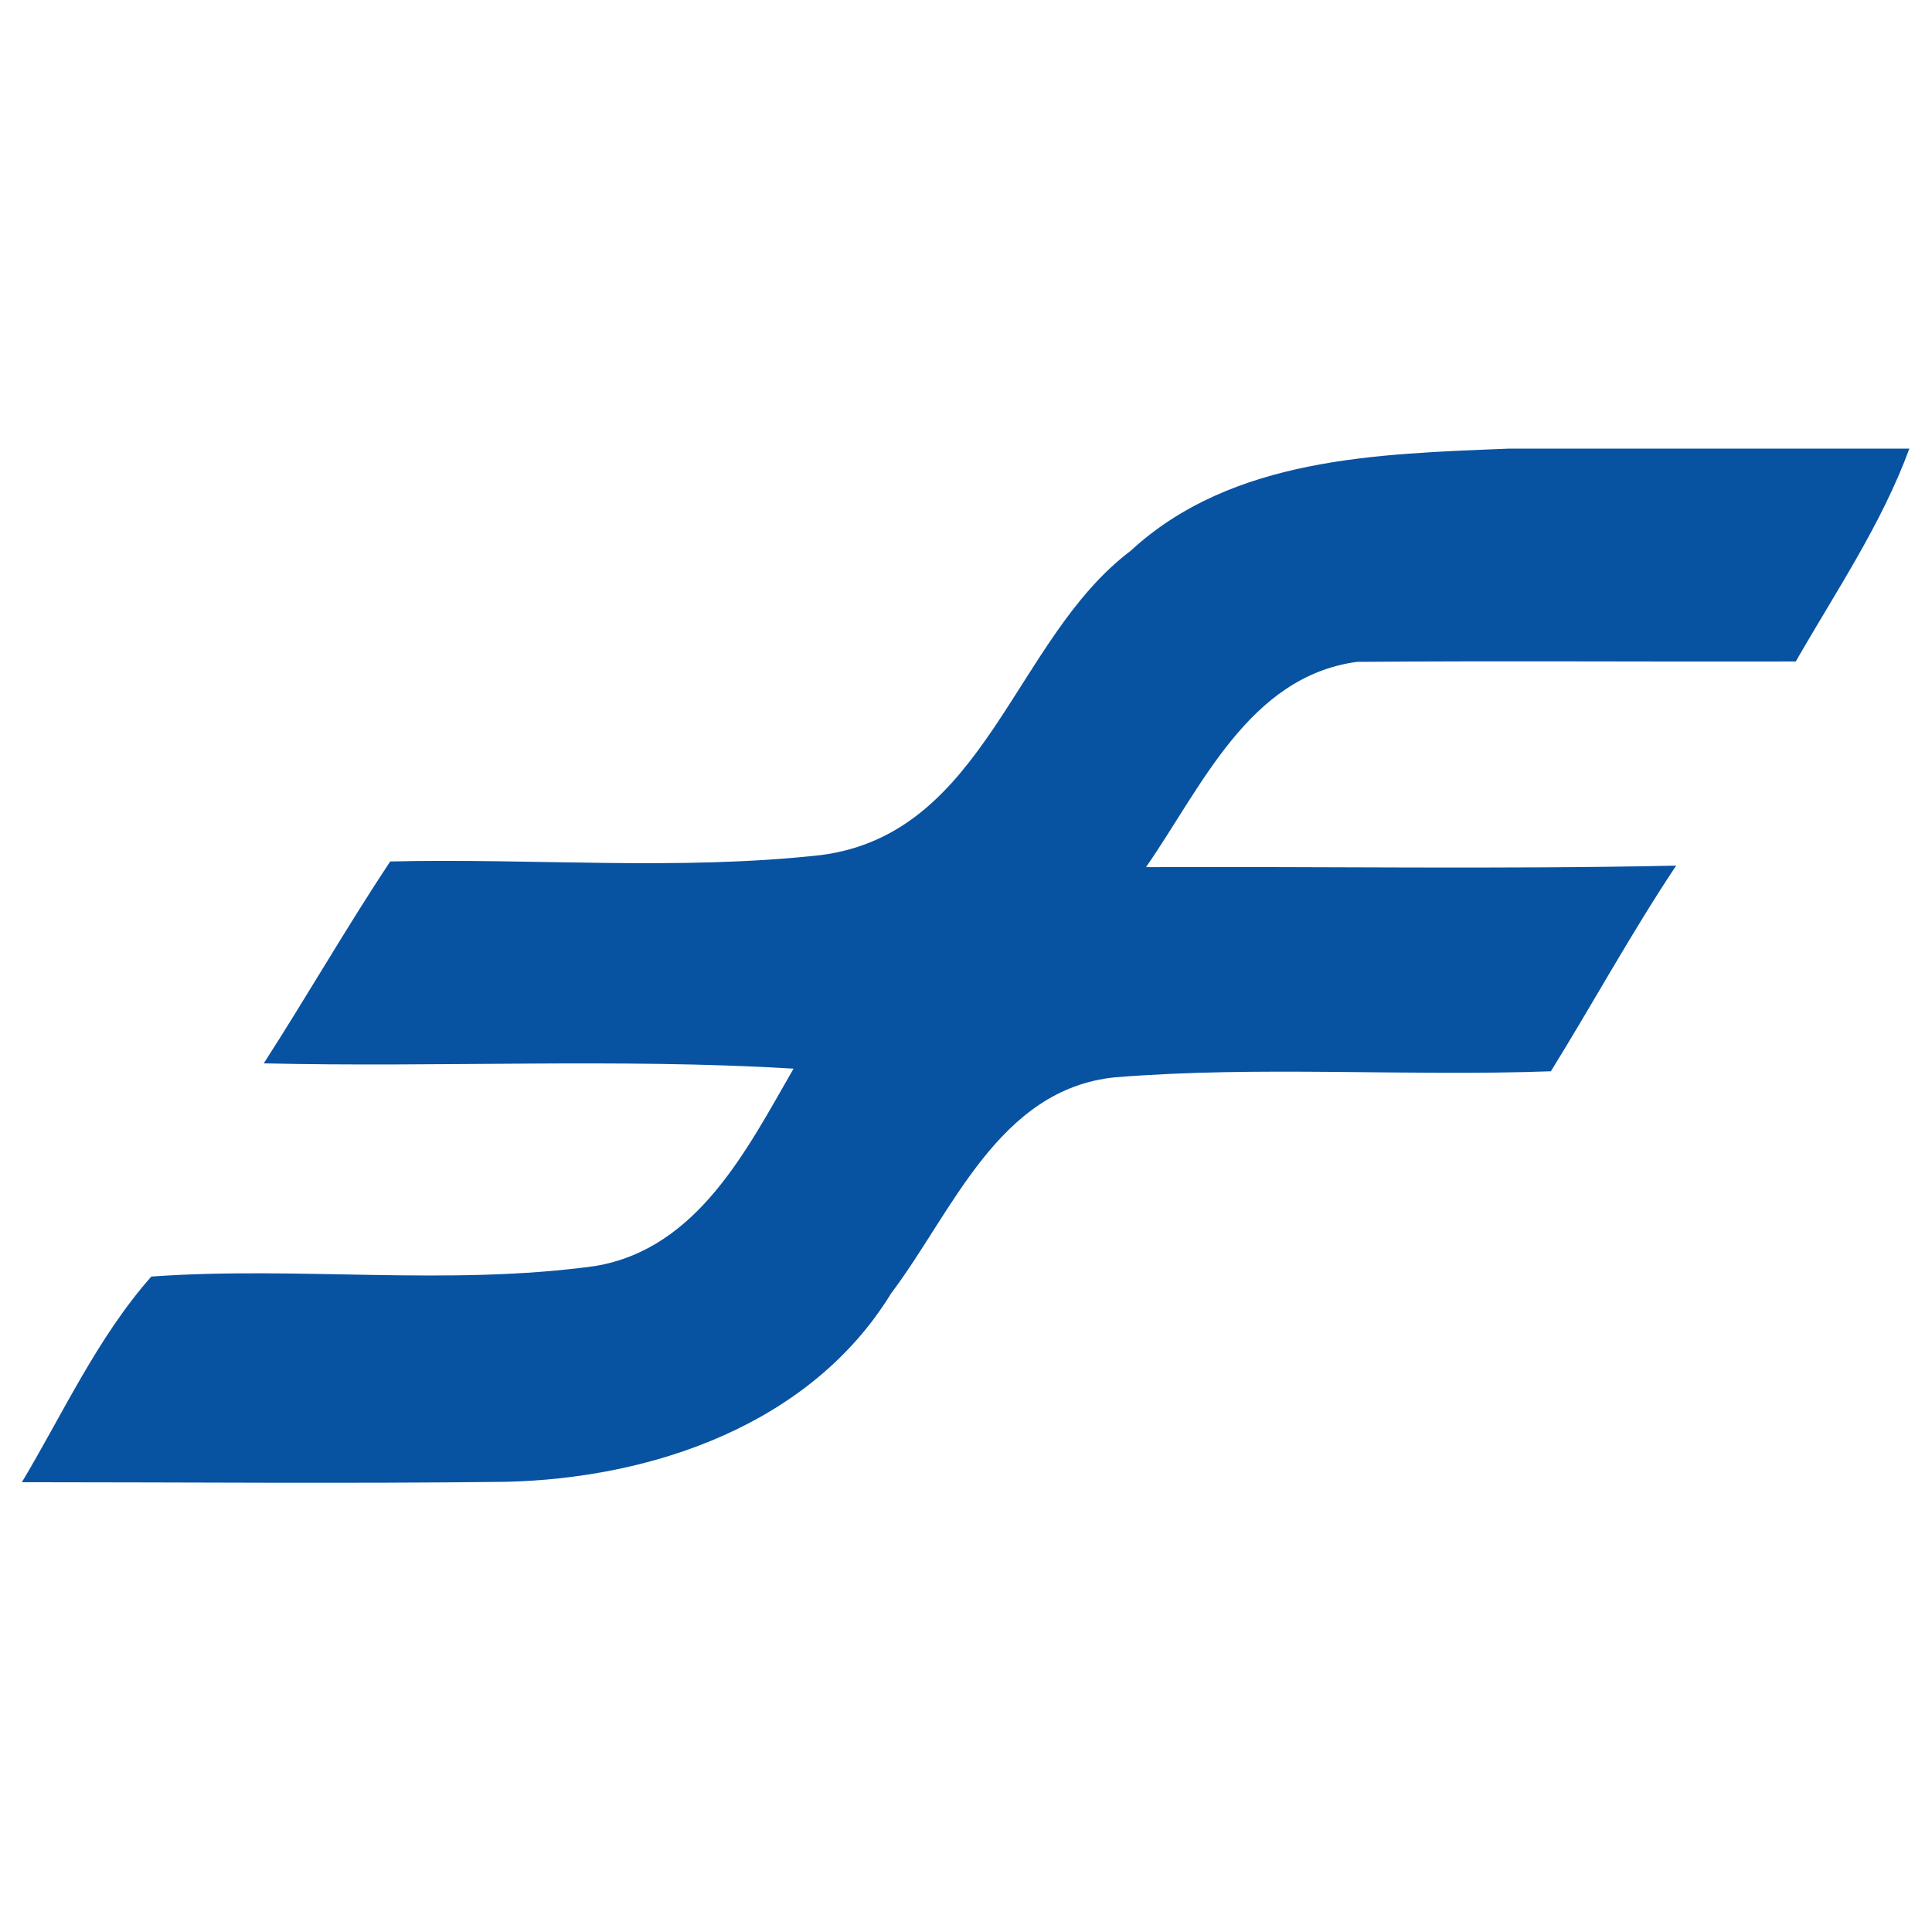
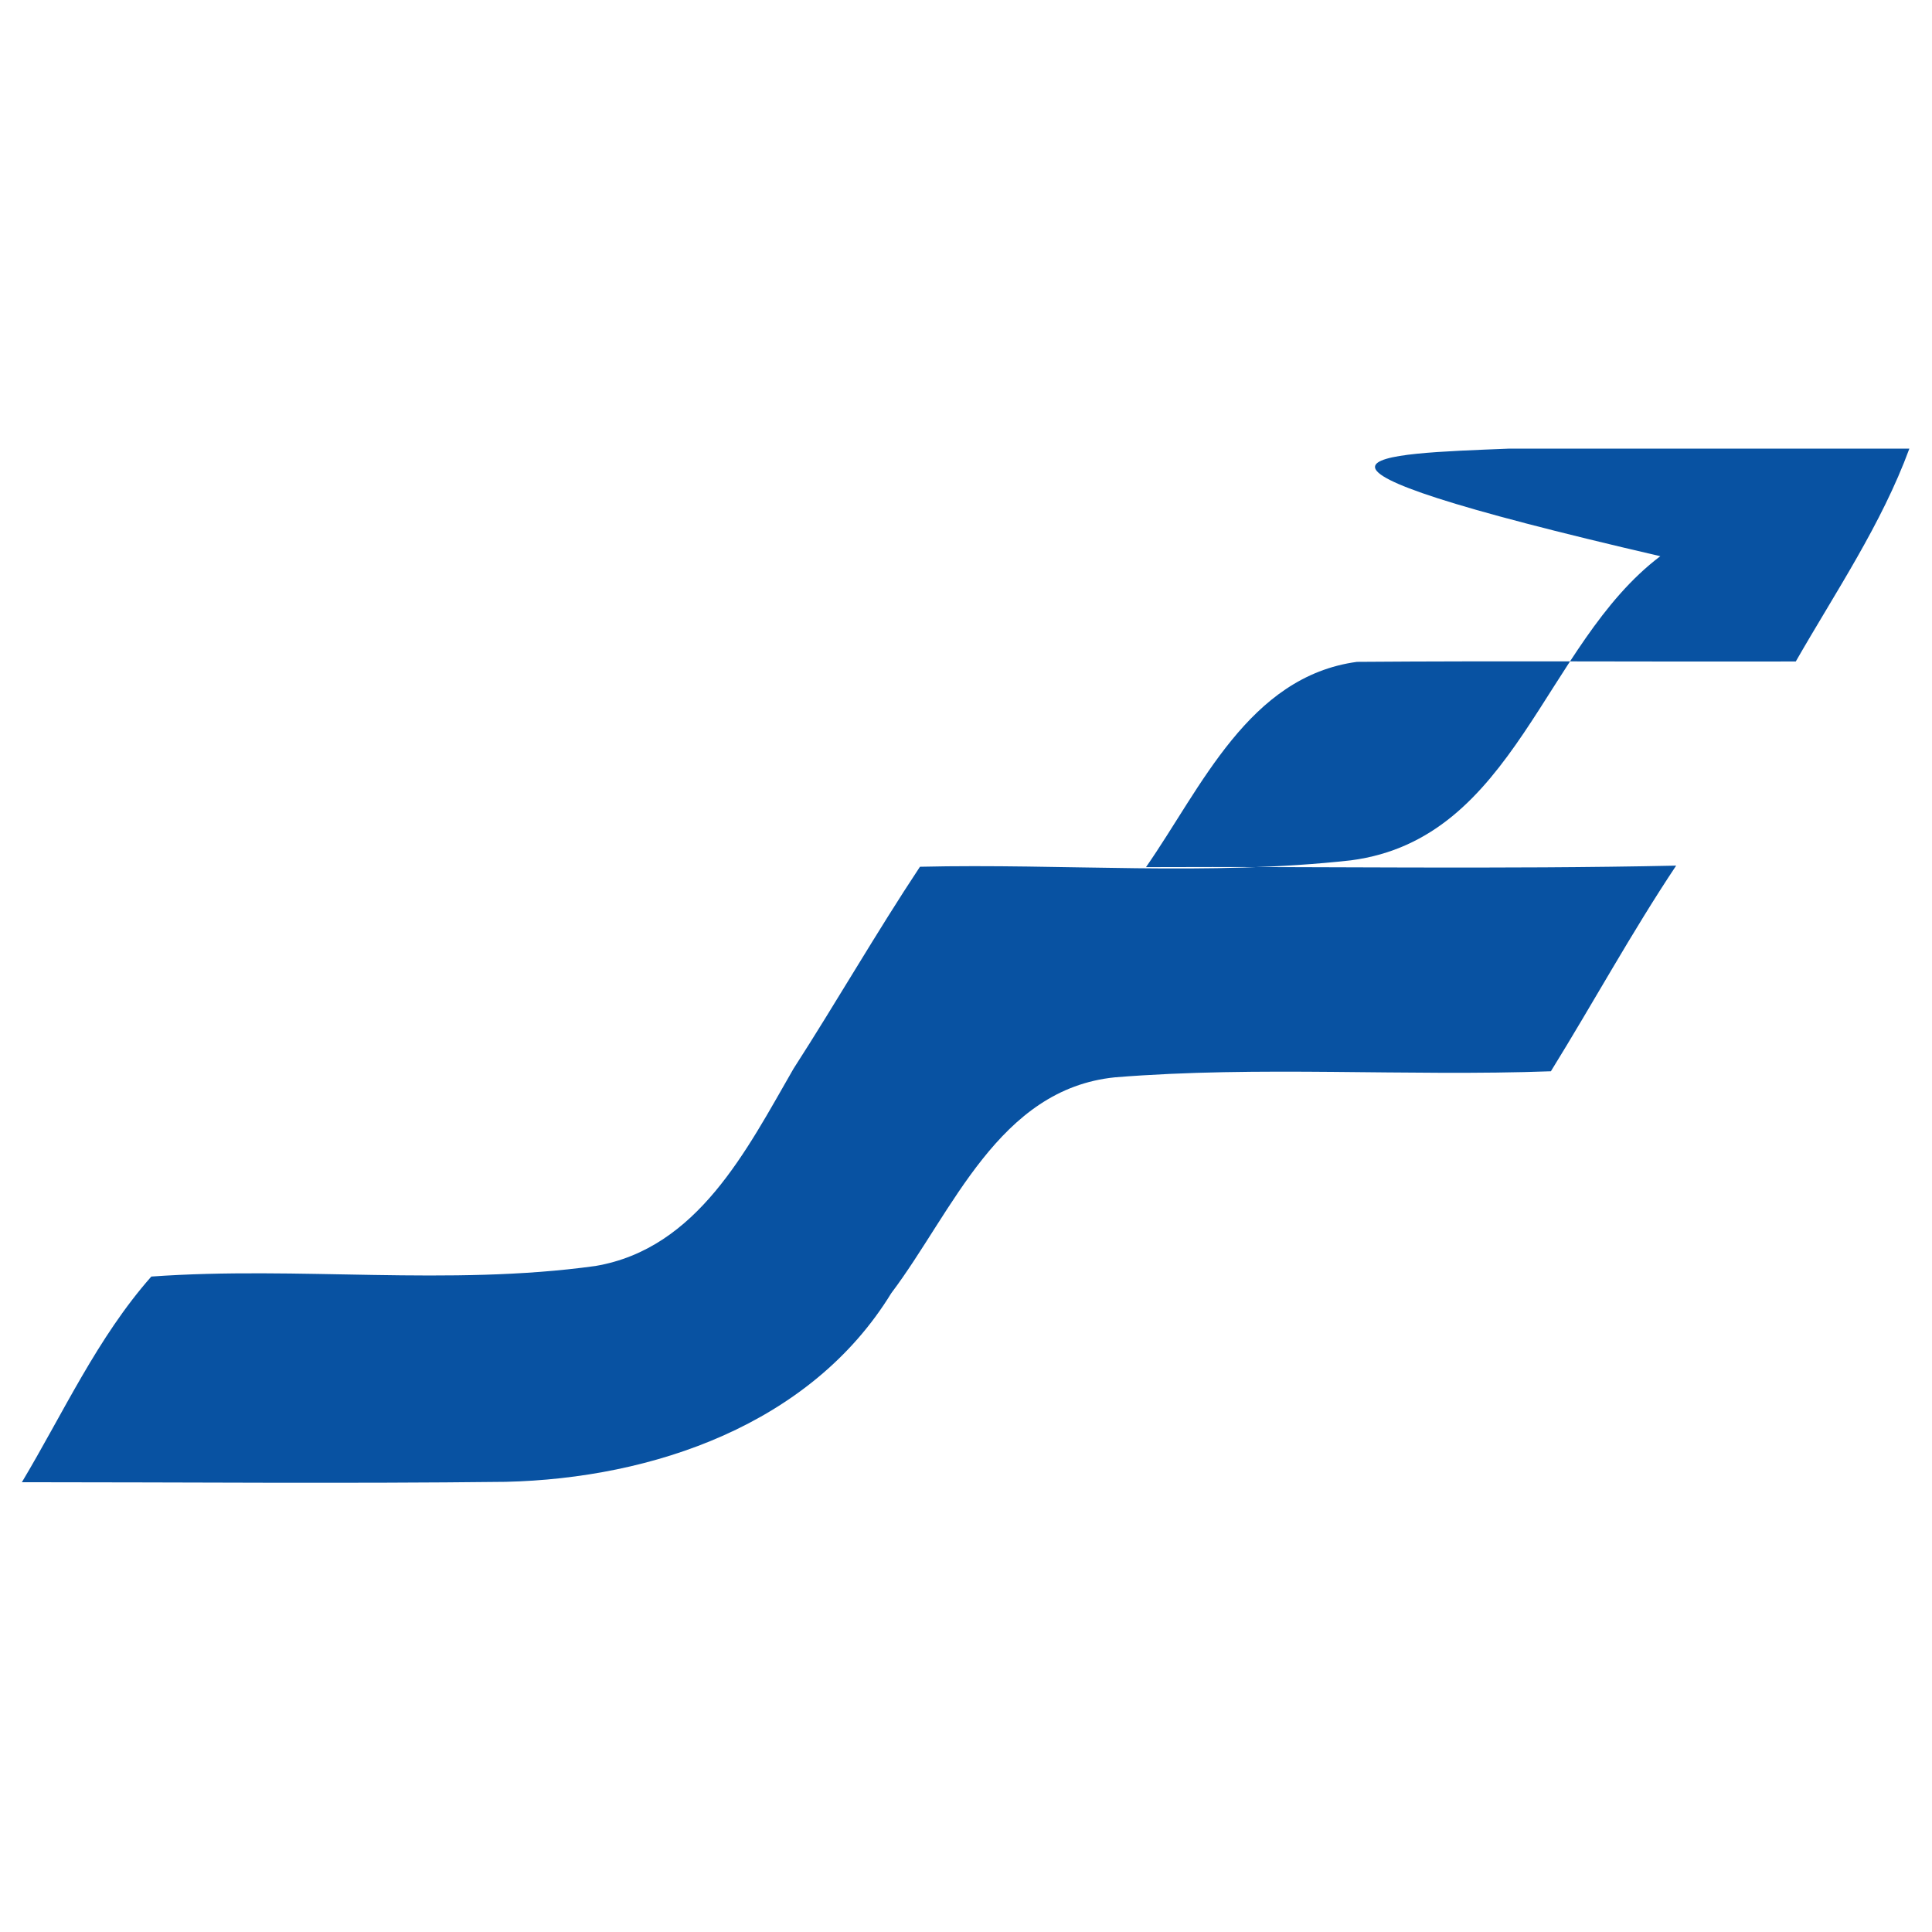
<svg xmlns="http://www.w3.org/2000/svg" x="0px" y="0px" width="500px" height="500px" viewBox="0 0 512 512">
  <g id="rw-fukuoka-city-transportation-bureau-o.svg">
-     <path fill="#0852A2" d="M399.7,118.9H506c-7.4,20.1-19.5,37.9-30.1,56.4c-38.7,0.1-77.5-0.2-116.3,0.1     c-28.7,3.9-41.2,33.3-55.9,54.4c46.9-0.2,93.7,0.6,140.5-0.4c-11.8,17.7-22,36.4-33.2,54.5c-38.5,1.4-77.1-1.5-115.5,1.6     c-30.9,3.1-43,35.6-59.3,57.2c-21.3,34.8-63.2,49.1-102.2,50c-42.7,0.5-85.5,0.1-128.2,0.1c11-18.4,20-38.3,34.3-54.5     c39.1-2.8,78.7,2.6,117.7-2.8c27.1-4.6,40.1-30.8,52.5-52.3c-46.7-2.8-93.6-0.3-140.4-1.4c11.4-17.7,21.9-36,33.5-53.5     c38-0.9,76.4,2.5,114.2-1.7c43.7-5.7,51-57.2,82-80.6C326.6,121.1,365.2,120.3,399.7,118.9z" />
+     <path fill="#0852A2" d="M399.7,118.9H506c-7.4,20.1-19.5,37.9-30.1,56.4c-38.7,0.1-77.5-0.2-116.3,0.1     c-28.7,3.9-41.2,33.3-55.9,54.4c46.9-0.2,93.7,0.6,140.5-0.4c-11.8,17.7-22,36.4-33.2,54.5c-38.5,1.4-77.1-1.5-115.5,1.6     c-30.9,3.1-43,35.6-59.3,57.2c-21.3,34.8-63.2,49.1-102.2,50c-42.7,0.5-85.5,0.1-128.2,0.1c11-18.4,20-38.3,34.3-54.5     c39.1-2.8,78.7,2.6,117.7-2.8c27.1-4.6,40.1-30.8,52.5-52.3c11.4-17.7,21.9-36,33.5-53.5     c38-0.9,76.4,2.5,114.2-1.7c43.7-5.7,51-57.2,82-80.6C326.6,121.1,365.2,120.3,399.7,118.9z" />
  </g>
</svg>